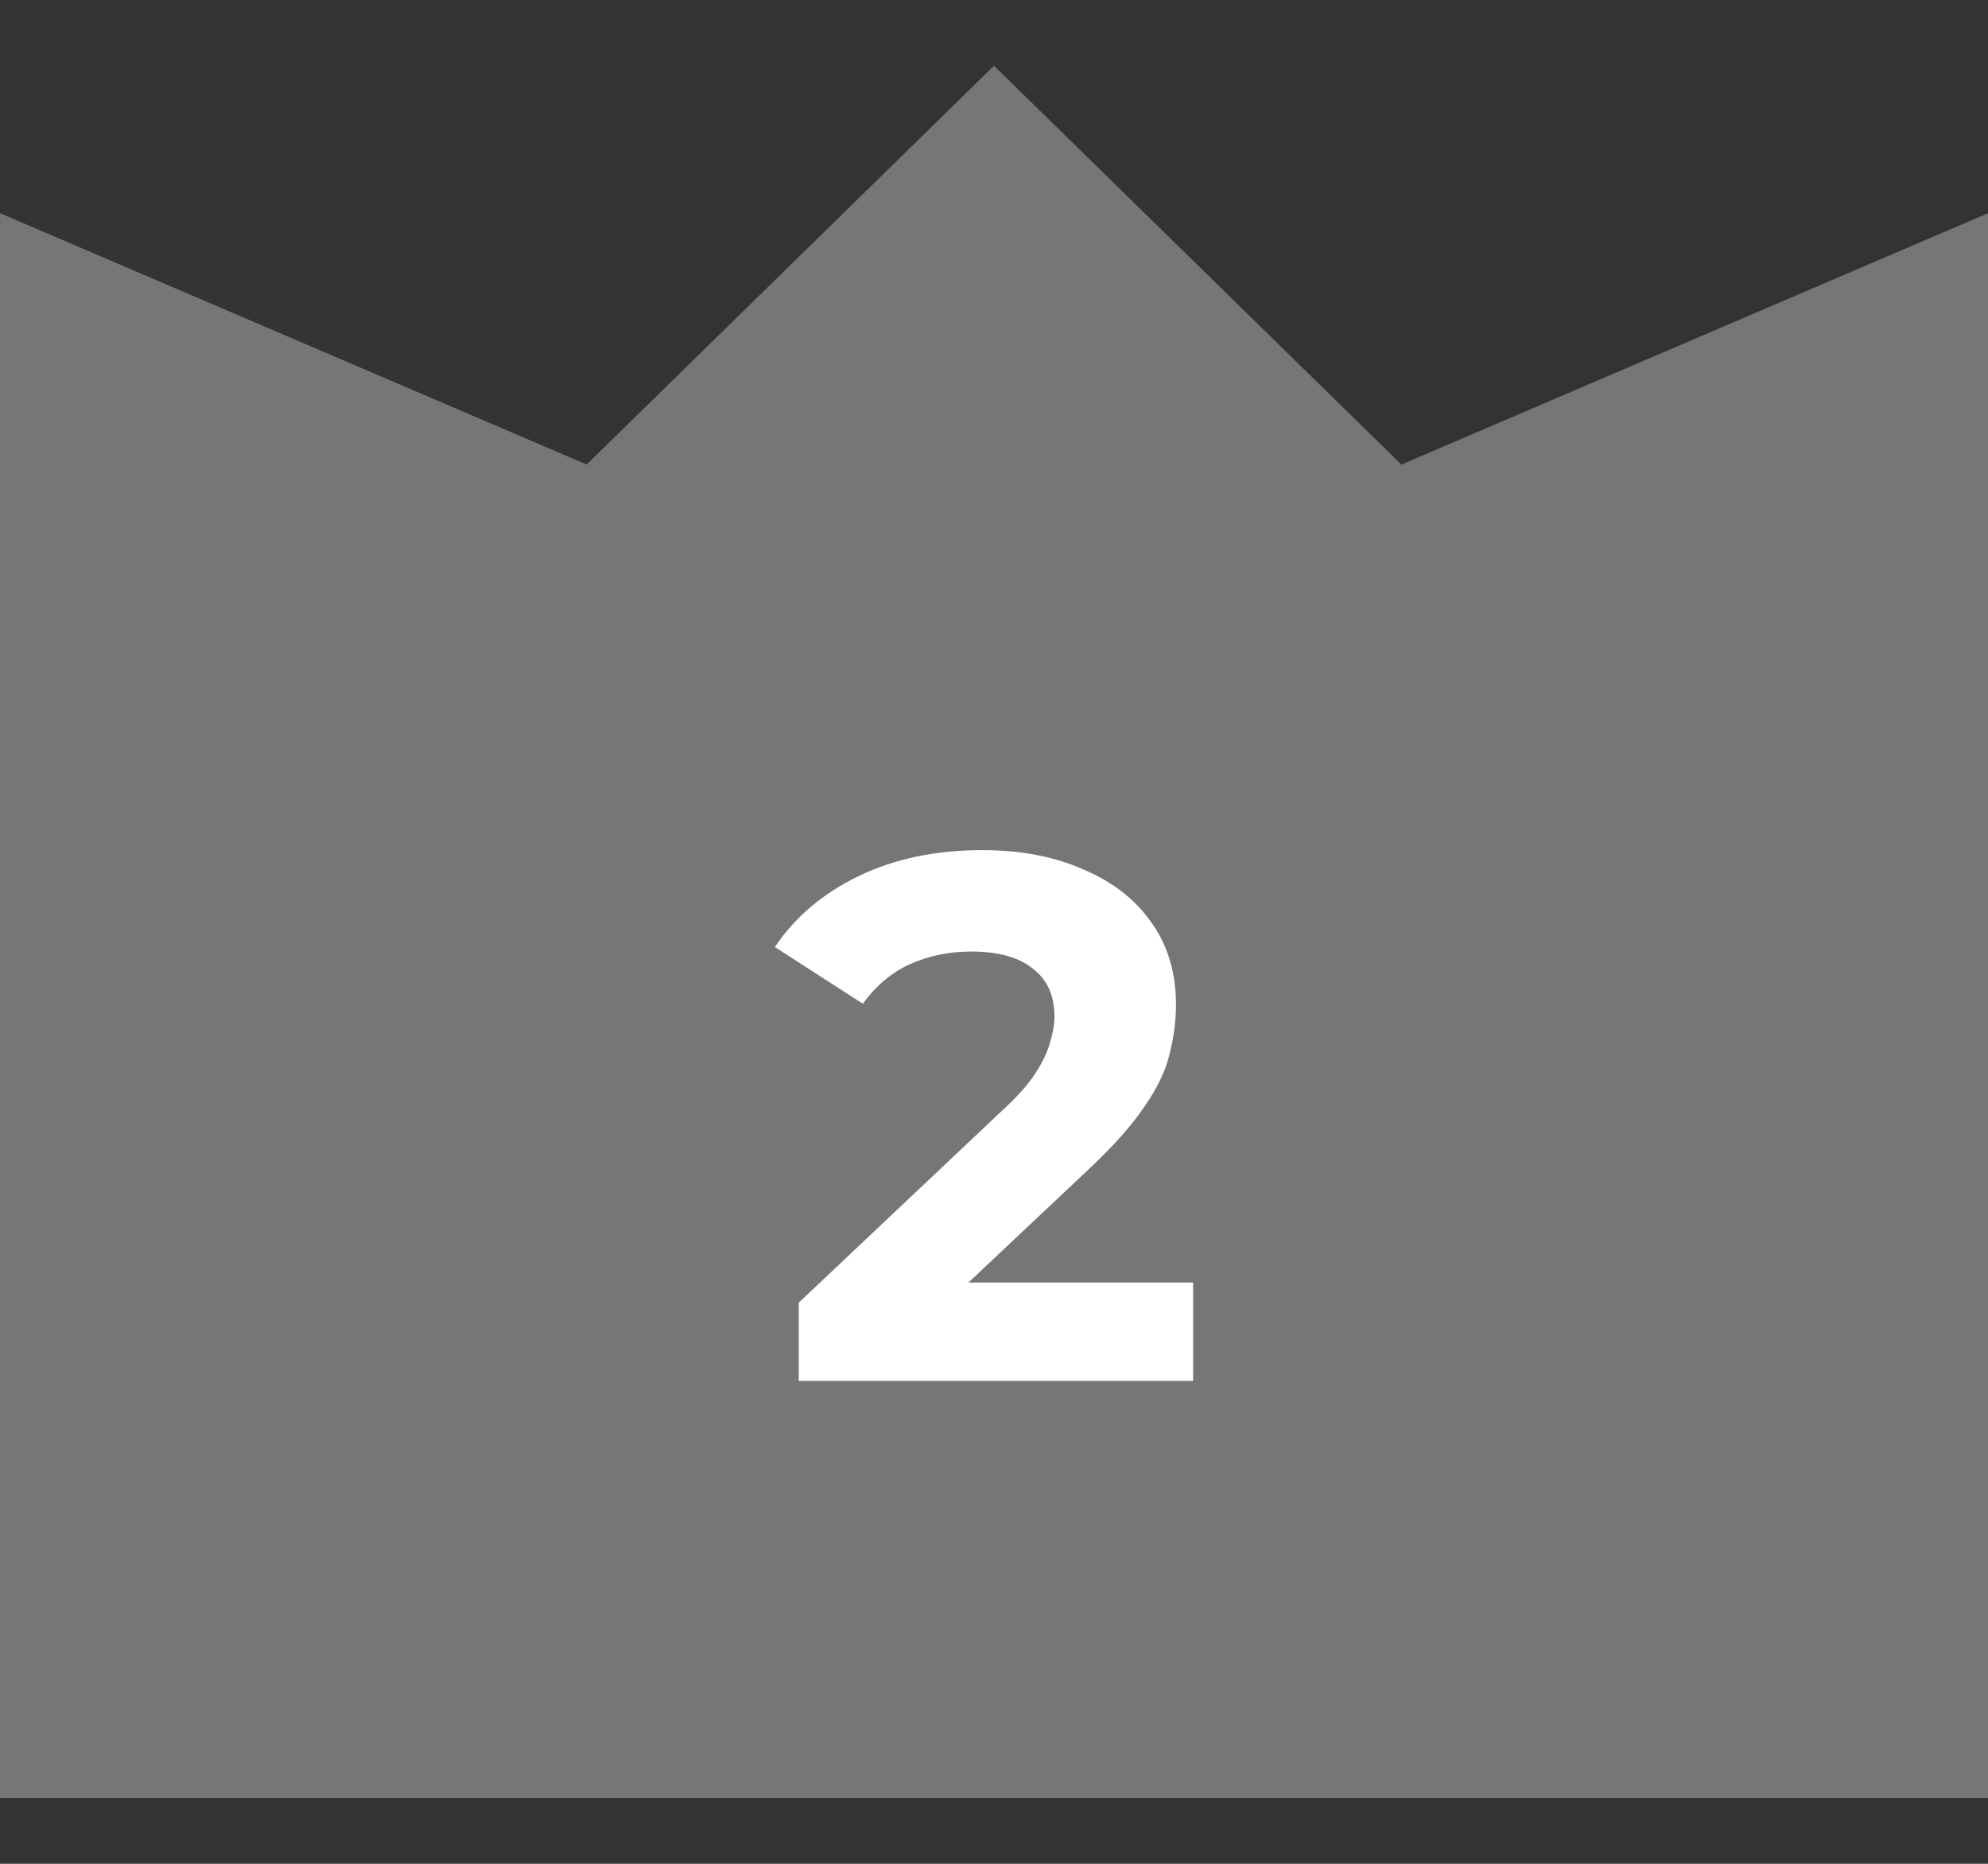
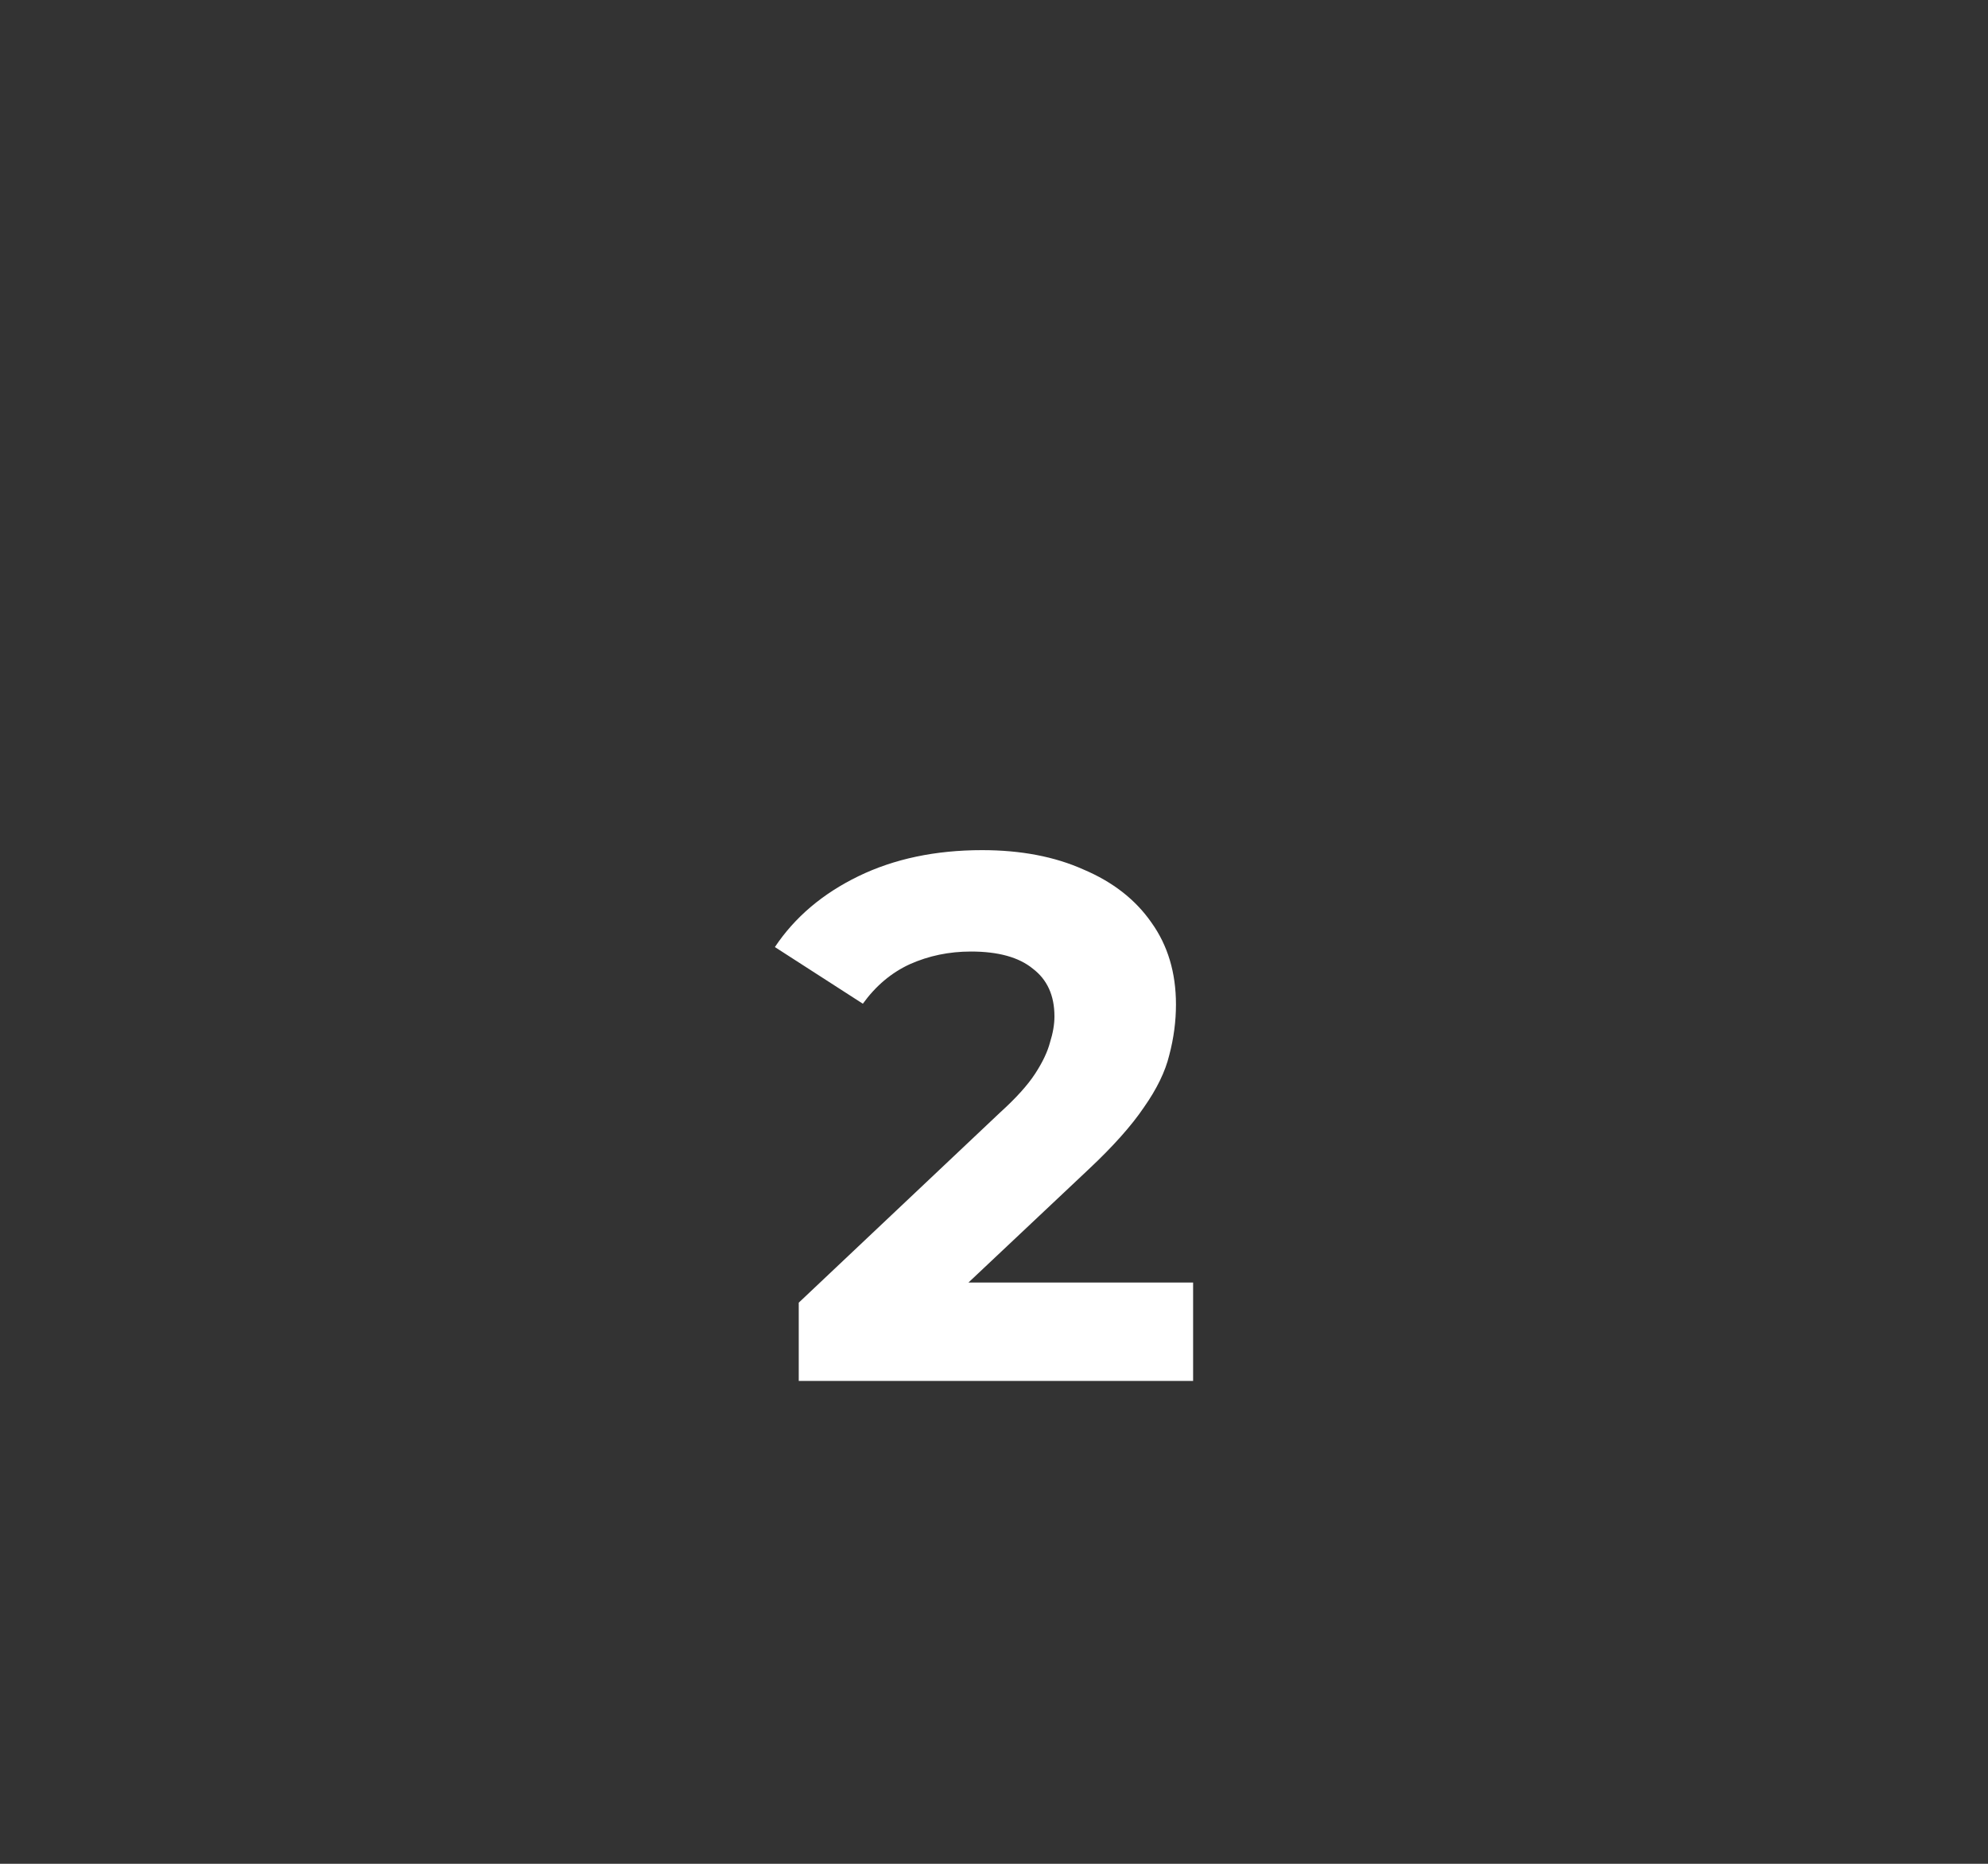
<svg xmlns="http://www.w3.org/2000/svg" width="32" height="30" viewBox="0 0 32 30" fill="none">
  <rect x="0" y="0" width="32" height="30" fill="#333333" stroke="none" />
-   <path fill-rule="evenodd" clip-rule="evenodd" d="M32 8.118L32 3.432L22.558 7.478L16 1.058L9.443 7.477L0.001 3.432L0.001 8.118V8.178V28.942H32V8.118H32Z" fill="#767676" />
  <path d="M12.857 22.228V20.968L16.097 17.908C16.353 17.676 16.541 17.468 16.661 17.284C16.781 17.1 16.861 16.932 16.901 16.78C16.949 16.628 16.973 16.488 16.973 16.36C16.973 16.024 16.857 15.768 16.625 15.592C16.401 15.408 16.069 15.316 15.629 15.316C15.277 15.316 14.949 15.384 14.645 15.52C14.349 15.656 14.097 15.868 13.889 16.156L12.473 15.244C12.793 14.764 13.241 14.384 13.817 14.104C14.393 13.824 15.057 13.684 15.809 13.684C16.433 13.684 16.977 13.788 17.441 13.996C17.913 14.196 18.277 14.48 18.533 14.848C18.797 15.216 18.929 15.656 18.929 16.168C18.929 16.44 18.893 16.712 18.821 16.984C18.757 17.248 18.621 17.528 18.413 17.824C18.213 18.12 17.917 18.452 17.525 18.82L14.837 21.352L14.465 20.644H19.205V22.228H12.857Z" fill="white" />
</svg>